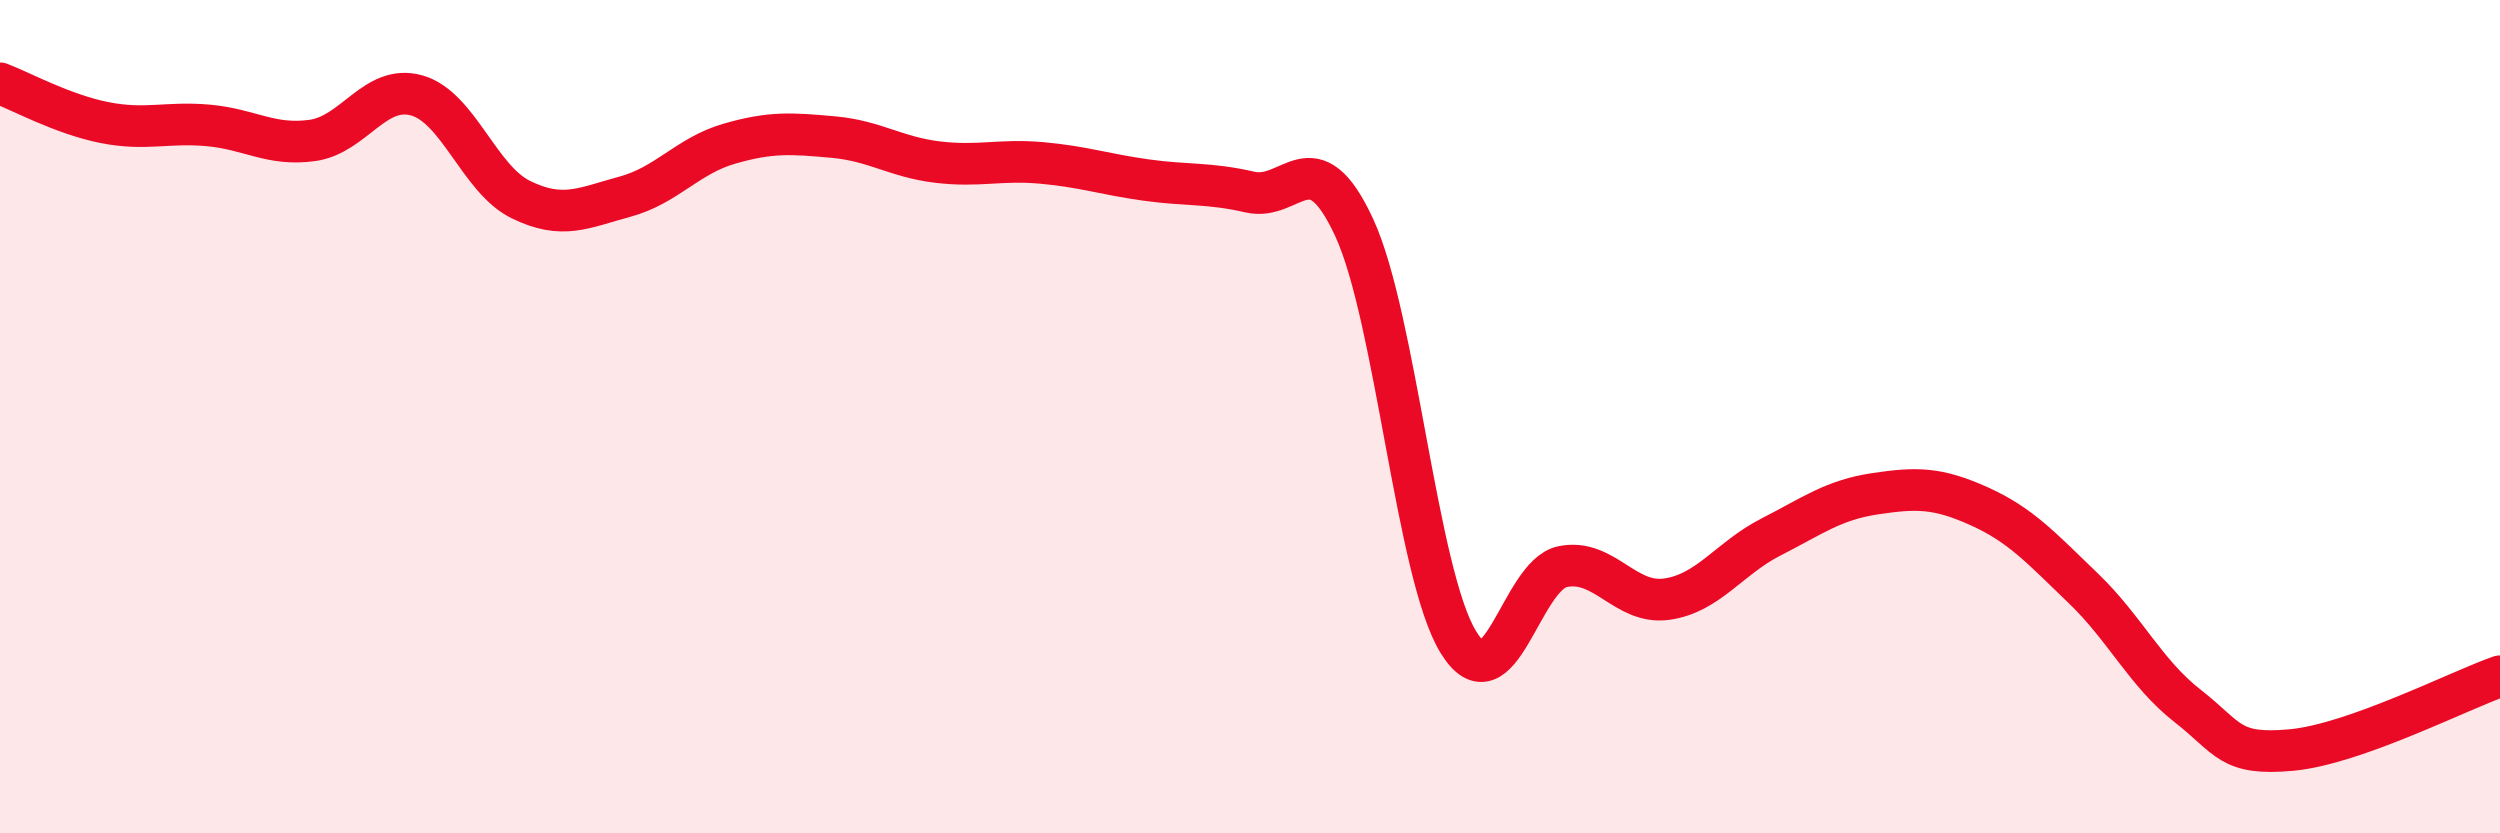
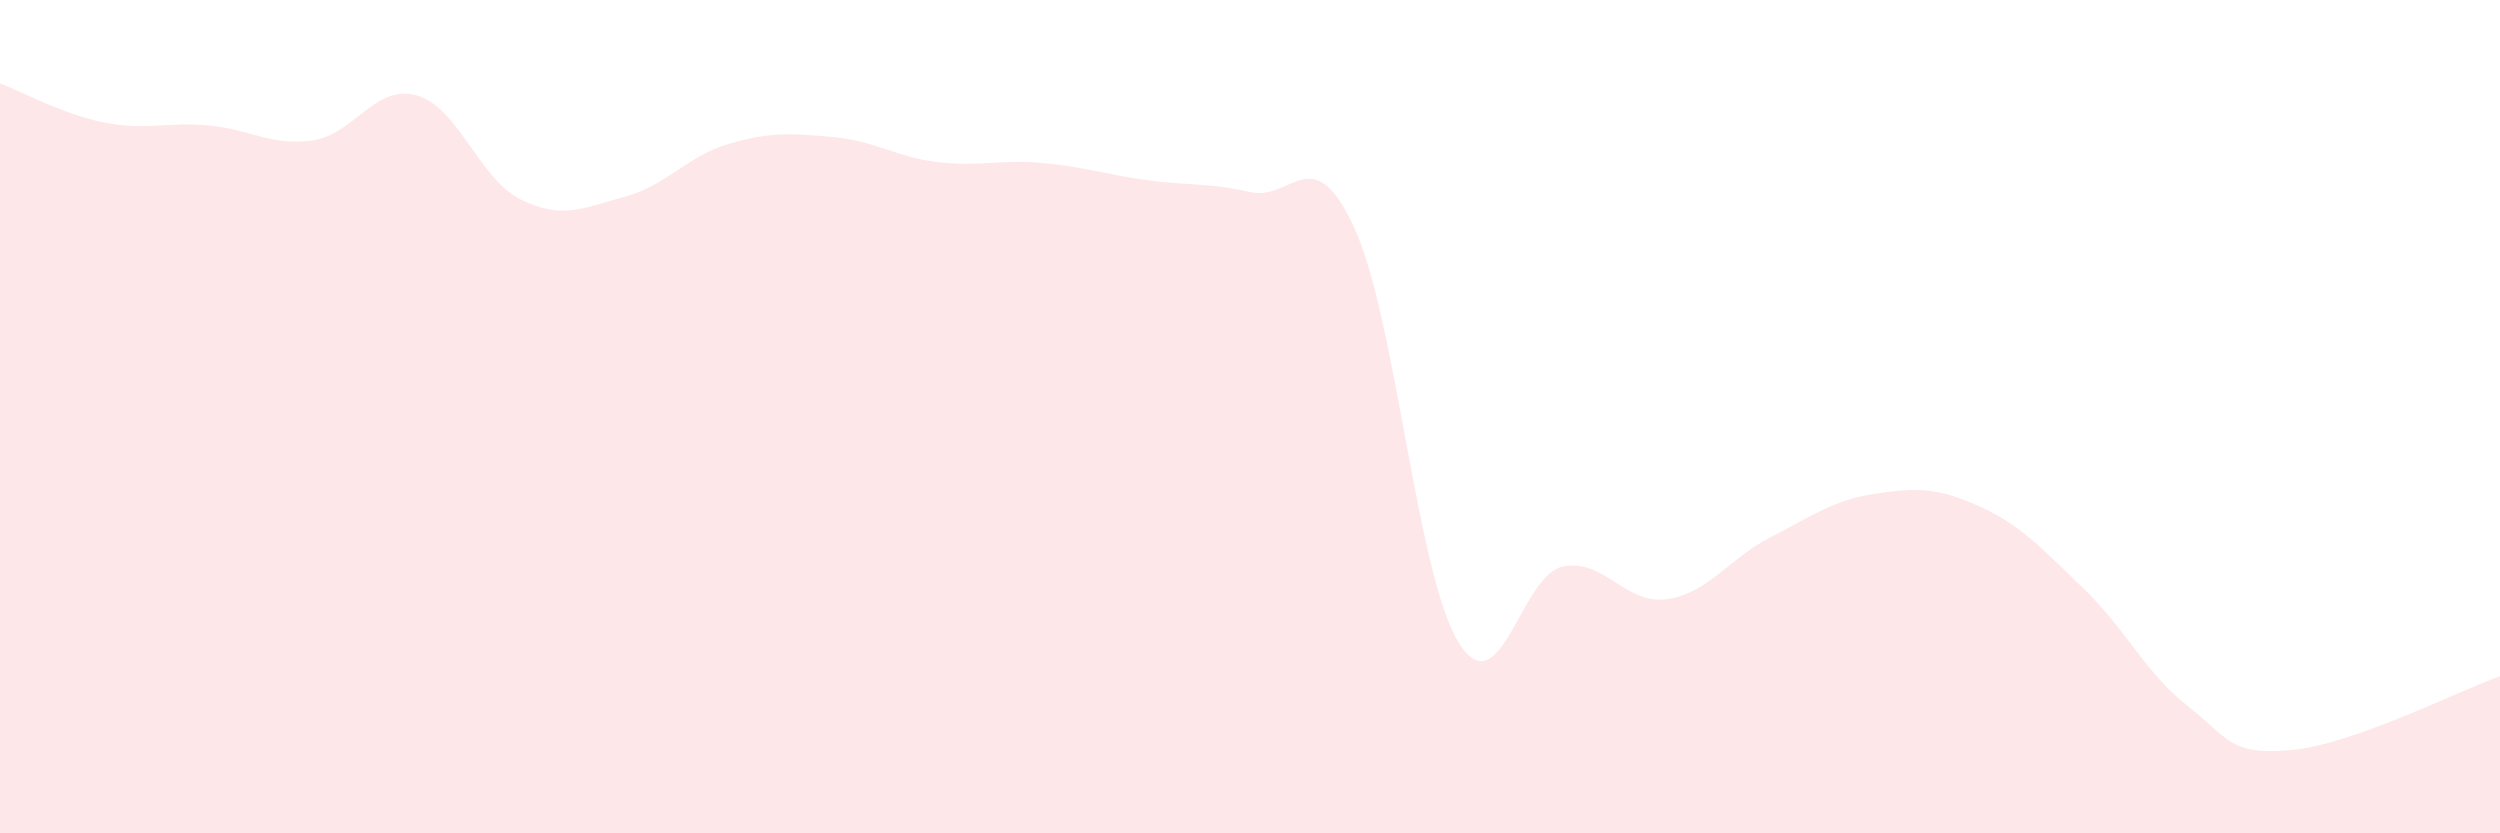
<svg xmlns="http://www.w3.org/2000/svg" width="60" height="20" viewBox="0 0 60 20">
  <path d="M 0,2 C 0.5,2.19 1.5,2.74 2.5,2.94 C 3.5,3.14 4,2.92 5,3.01 C 6,3.1 6.5,3.51 7.5,3.37 C 8.5,3.23 9,2.01 10,2.29 C 11,2.57 11.5,4.3 12.5,4.79 C 13.5,5.28 14,4.99 15,4.72 C 16,4.45 16.5,3.74 17.5,3.45 C 18.5,3.16 19,3.2 20,3.29 C 21,3.38 21.5,3.77 22.5,3.89 C 23.5,4.01 24,3.82 25,3.91 C 26,4 26.5,4.18 27.5,4.32 C 28.5,4.46 29,4.38 30,4.61 C 31,4.84 31.5,3.3 32.5,5.46 C 33.5,7.62 34,13.78 35,15.41 C 36,17.04 36.5,13.81 37.5,13.6 C 38.5,13.39 39,14.52 40,14.38 C 41,14.24 41.5,13.4 42.5,12.89 C 43.5,12.38 44,12 45,11.85 C 46,11.7 46.5,11.7 47.5,12.15 C 48.5,12.6 49,13.16 50,14.12 C 51,15.08 51.5,16.16 52.5,16.94 C 53.5,17.72 53.5,18.14 55,18 C 56.5,17.86 59,16.58 60,16.23L60 20L0 20Z" fill="#EB0A25" opacity="0.1" stroke-linecap="round" stroke-linejoin="round" />
-   <path d="M 0,2 C 0.5,2.19 1.5,2.74 2.5,2.94 C 3.5,3.14 4,2.92 5,3.01 C 6,3.1 6.5,3.51 7.5,3.37 C 8.5,3.23 9,2.01 10,2.29 C 11,2.57 11.5,4.3 12.5,4.79 C 13.5,5.28 14,4.99 15,4.72 C 16,4.45 16.5,3.74 17.5,3.45 C 18.5,3.16 19,3.2 20,3.29 C 21,3.38 21.5,3.77 22.5,3.89 C 23.5,4.01 24,3.82 25,3.91 C 26,4 26.5,4.18 27.5,4.32 C 28.5,4.46 29,4.38 30,4.61 C 31,4.84 31.5,3.3 32.5,5.46 C 33.5,7.62 34,13.78 35,15.41 C 36,17.04 36.5,13.81 37.5,13.6 C 38.5,13.39 39,14.52 40,14.38 C 41,14.24 41.5,13.4 42.5,12.89 C 43.5,12.38 44,12 45,11.85 C 46,11.7 46.5,11.7 47.5,12.15 C 48.5,12.6 49,13.16 50,14.12 C 51,15.08 51.5,16.16 52.5,16.94 C 53.5,17.72 53.5,18.14 55,18 C 56.5,17.86 59,16.58 60,16.23" stroke="#EB0A25" stroke-width="1" fill="none" stroke-linecap="round" stroke-linejoin="round" />
</svg>